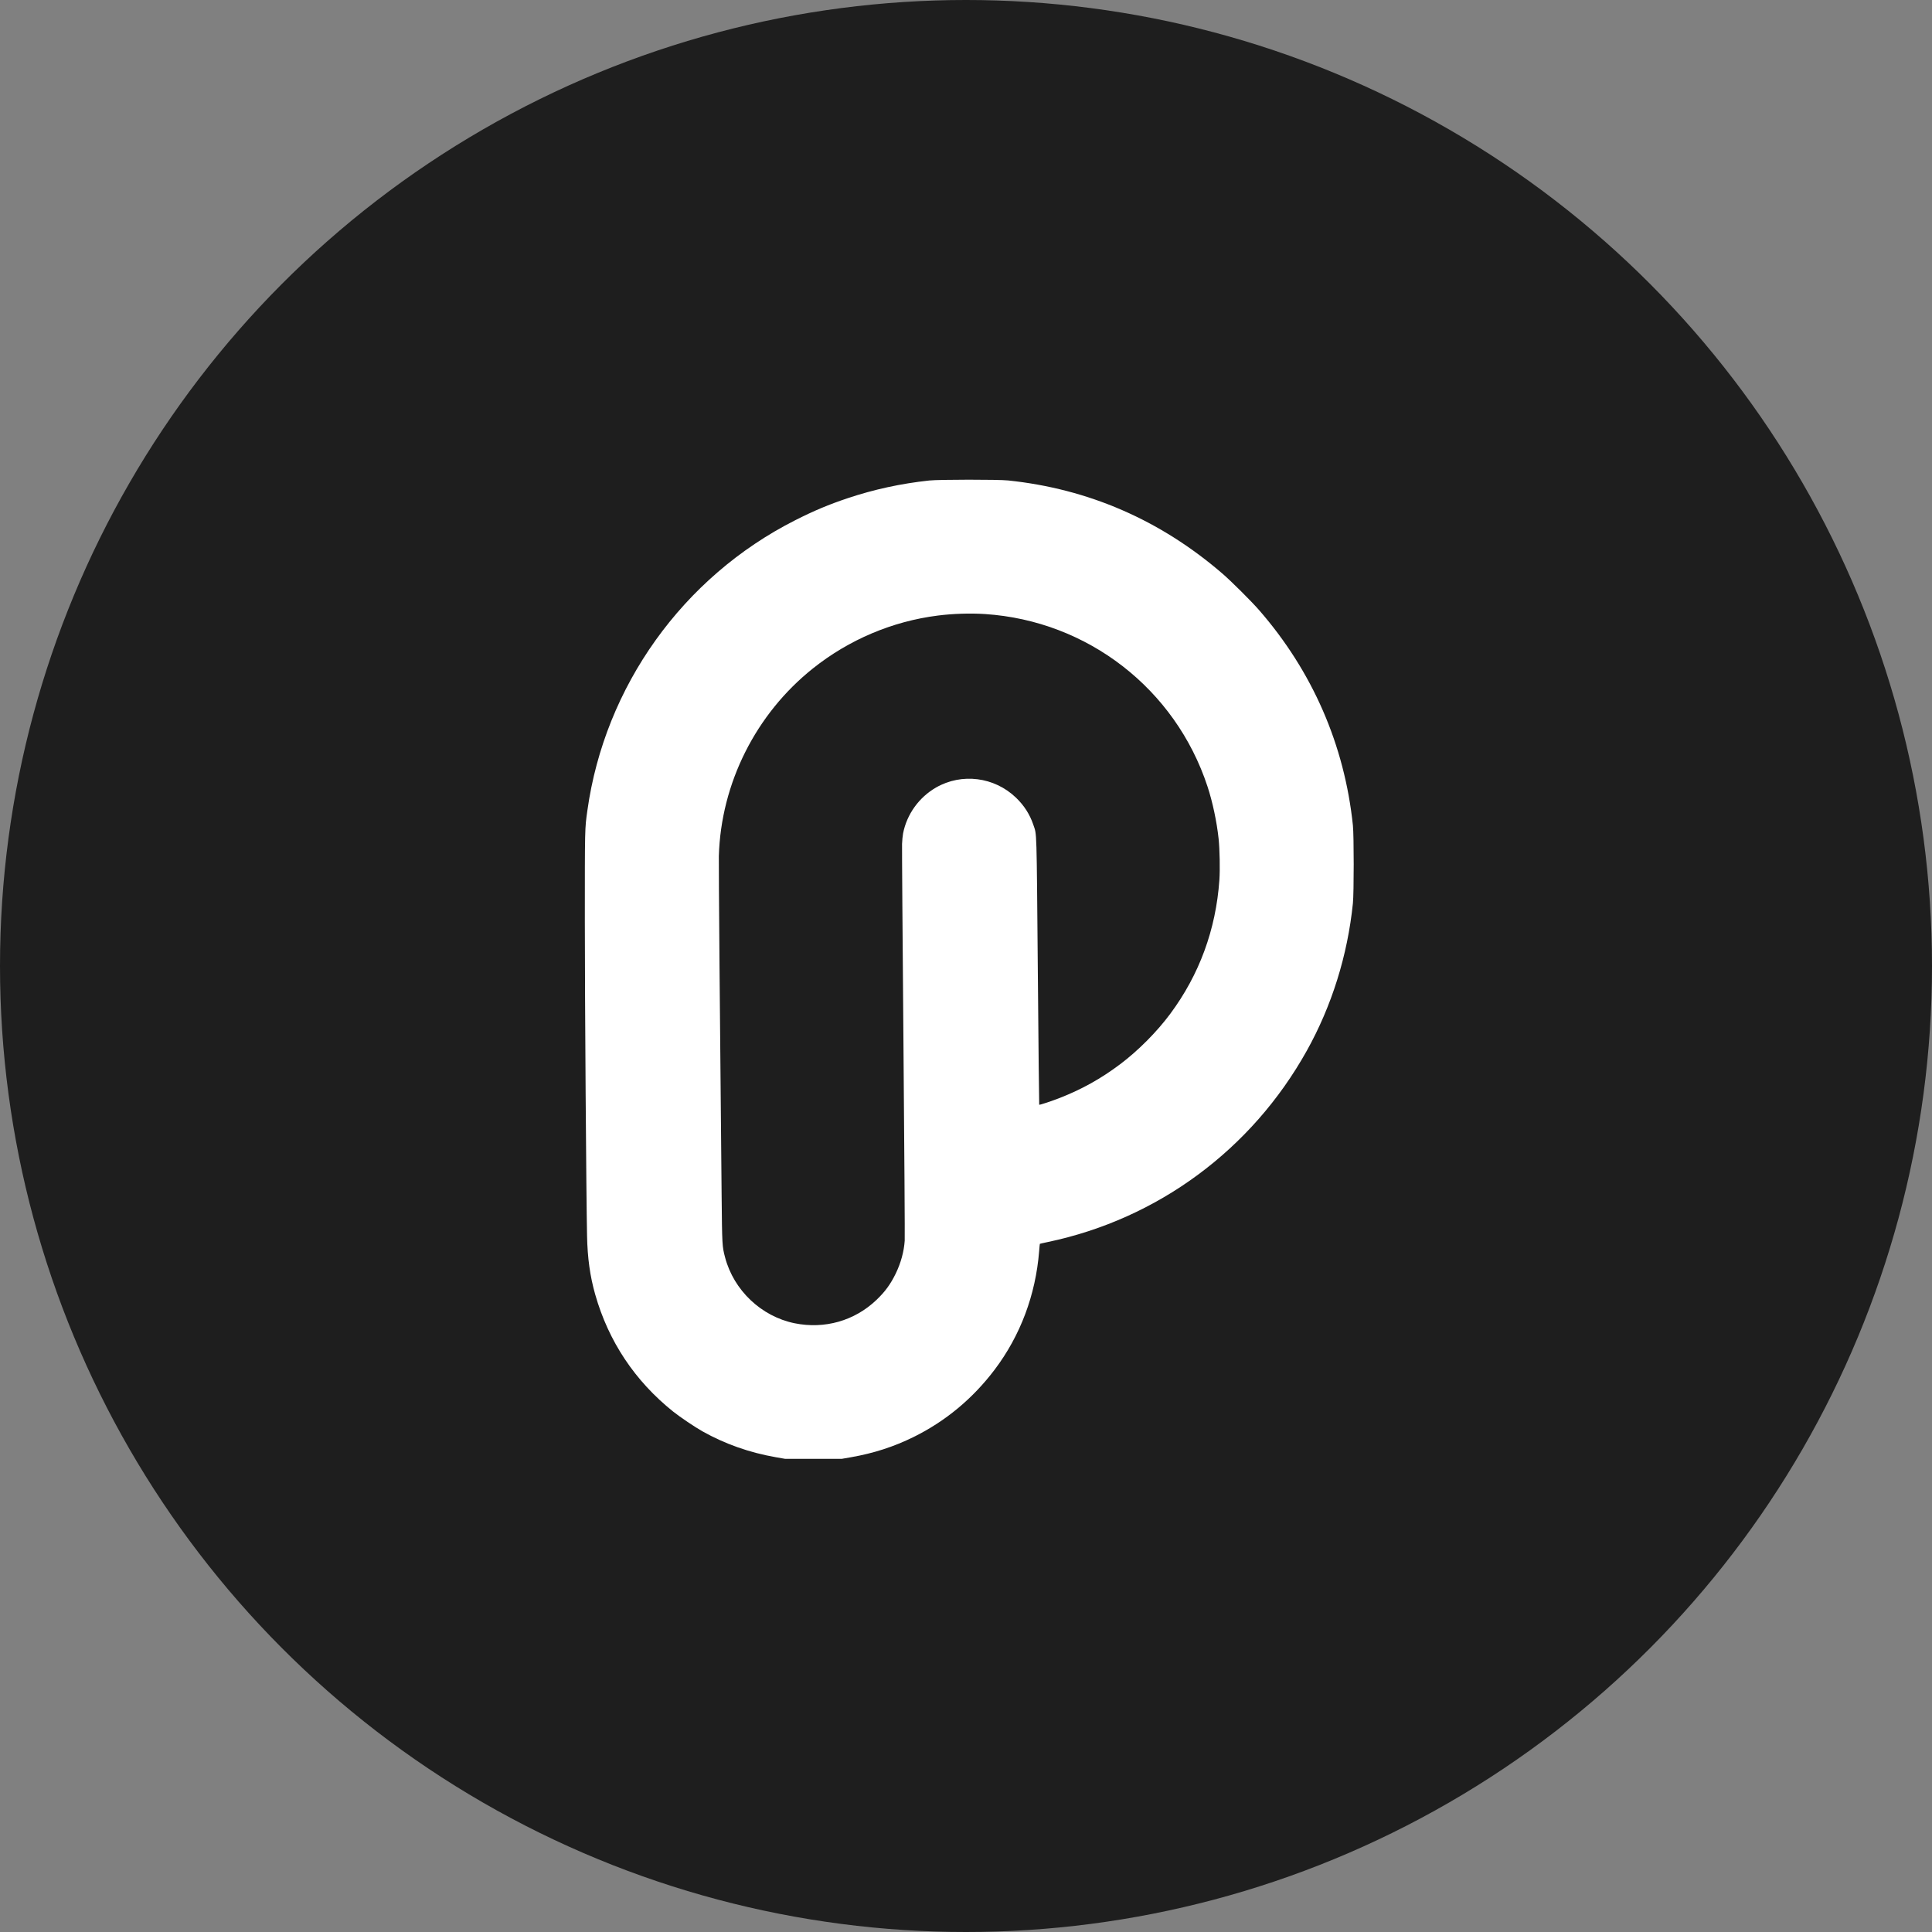
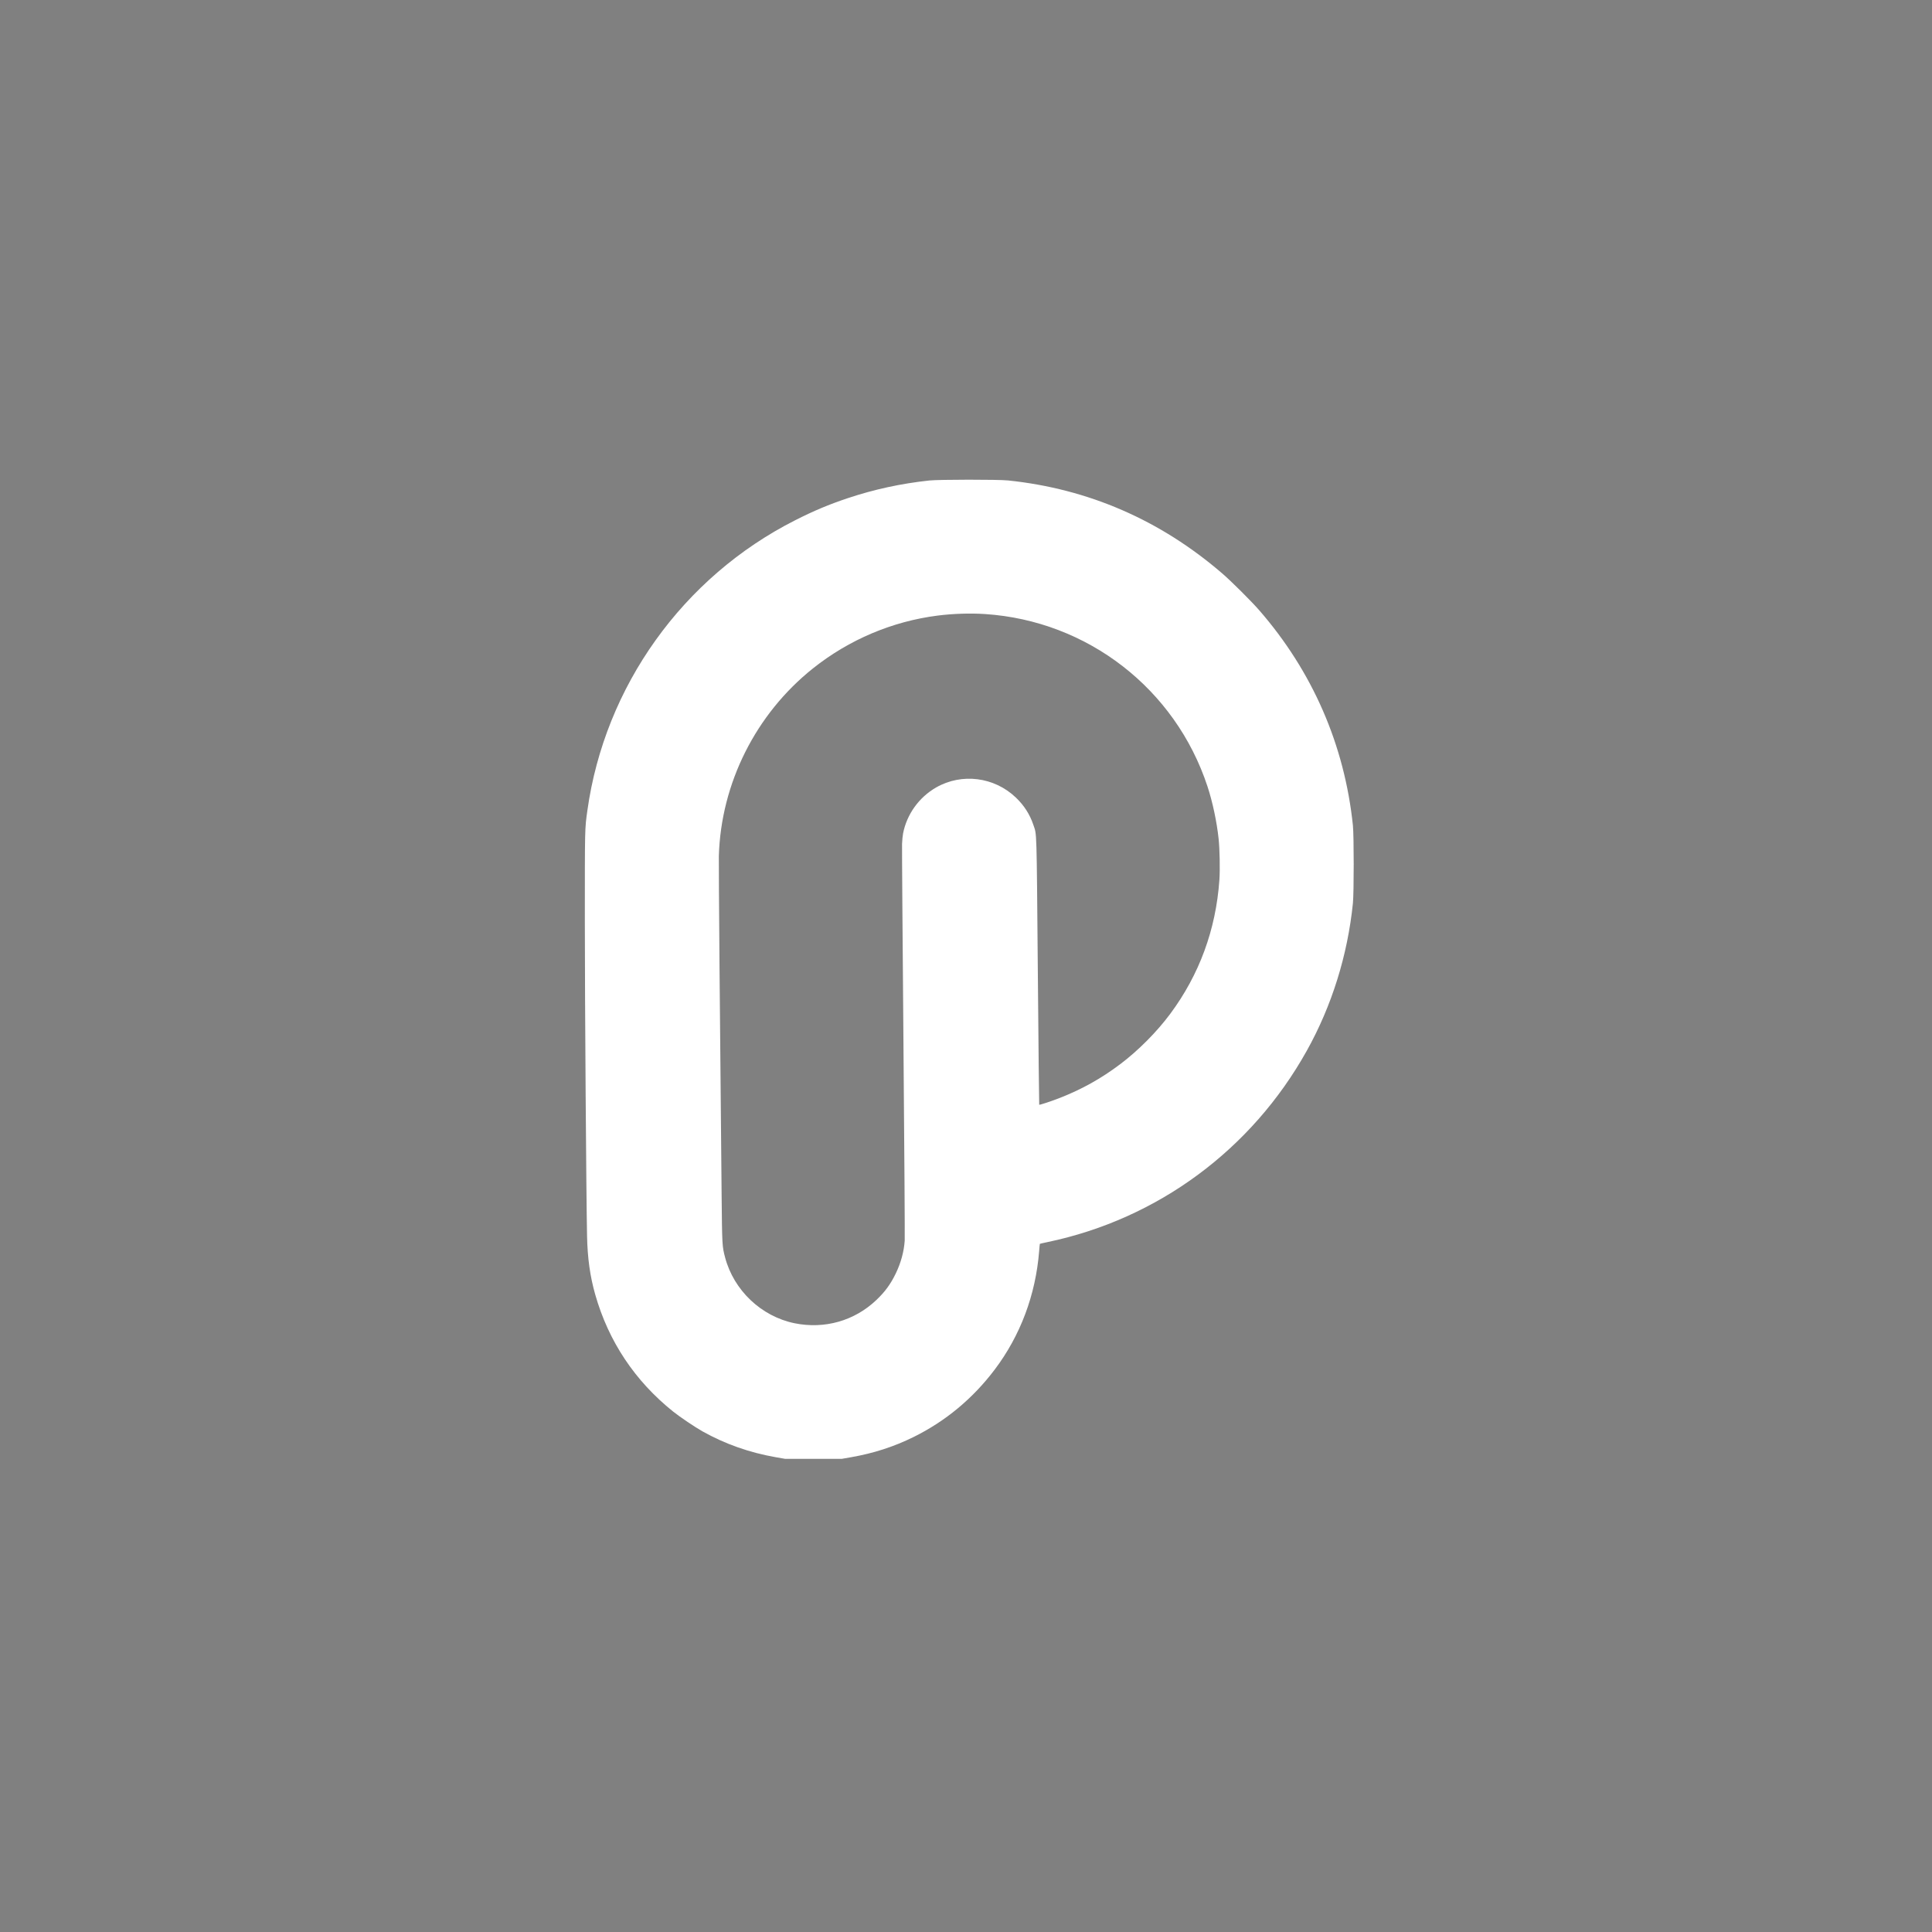
<svg xmlns="http://www.w3.org/2000/svg" width="112" height="112" viewBox="0 0 112 112" fill="none">
  <rect x="0" y="0" width="112" height="112" fill="#808080" stroke="none" />
-   <circle cx="56" cy="56" r="56" fill="#1E1E1E" />
  <path fill-rule="evenodd" clip-rule="evenodd" d="M53.87 27.855C52.224 28.033 50.675 28.369 49.147 28.879C48.046 29.247 47.194 29.604 46.098 30.159C39.589 33.453 35.056 39.786 34.05 46.992C33.901 48.062 33.904 47.915 33.904 53.459C33.904 57.989 33.984 69.336 34.032 71.643C34.058 72.933 34.205 73.985 34.505 75.042C35.275 77.757 36.804 80.054 39.024 81.831C39.421 82.148 40.292 82.735 40.731 82.981C42.039 83.713 43.443 84.208 44.977 84.477L45.511 84.57H47.157H48.803L49.347 84.475C50.645 84.248 51.823 83.867 52.96 83.305C54.811 82.392 56.395 81.076 57.662 79.399C59.152 77.426 60.037 75.071 60.24 72.531C60.258 72.303 60.277 72.111 60.282 72.106C60.287 72.101 60.495 72.053 60.745 72.001C67.121 70.663 72.564 66.641 75.759 60.907C77.204 58.315 78.12 55.385 78.429 52.368C78.491 51.763 78.491 48.441 78.429 47.847C77.943 43.182 76.084 38.917 72.987 35.364C72.536 34.848 71.37 33.686 70.858 33.246C67.264 30.148 63.096 28.337 58.439 27.852C57.871 27.792 54.426 27.795 53.87 27.855ZM57.104 35.597C63.051 35.991 68.136 39.932 70 45.593C70.294 46.485 70.54 47.643 70.644 48.624C70.709 49.237 70.731 50.414 70.689 51.014C70.487 53.888 69.528 56.5 67.839 58.775C67.062 59.822 65.981 60.908 64.932 61.697C63.837 62.521 62.727 63.142 61.455 63.641C60.959 63.836 60.267 64.065 60.244 64.042C60.236 64.035 60.2 60.565 60.164 56.333C60.091 47.844 60.108 48.425 59.907 47.824C59.703 47.214 59.368 46.69 58.887 46.231C57.635 45.037 55.755 44.8 54.27 45.649C53.277 46.218 52.568 47.204 52.352 48.317C52.327 48.446 52.3 48.72 52.293 48.924C52.285 49.129 52.322 54.316 52.374 60.45C52.426 66.584 52.459 71.748 52.447 71.925C52.403 72.562 52.224 73.215 51.924 73.834C51.624 74.45 51.309 74.881 50.808 75.359C49.539 76.57 47.803 77.064 46.062 76.71C44.137 76.317 42.538 74.803 42.035 72.897C41.864 72.246 41.862 72.21 41.833 69.296C41.738 59.859 41.658 50.101 41.672 49.626C41.795 45.411 43.813 41.389 47.129 38.747C49.223 37.079 51.733 36.017 54.371 35.684C55.249 35.573 56.256 35.541 57.104 35.597Z" fill="white" />
</svg>